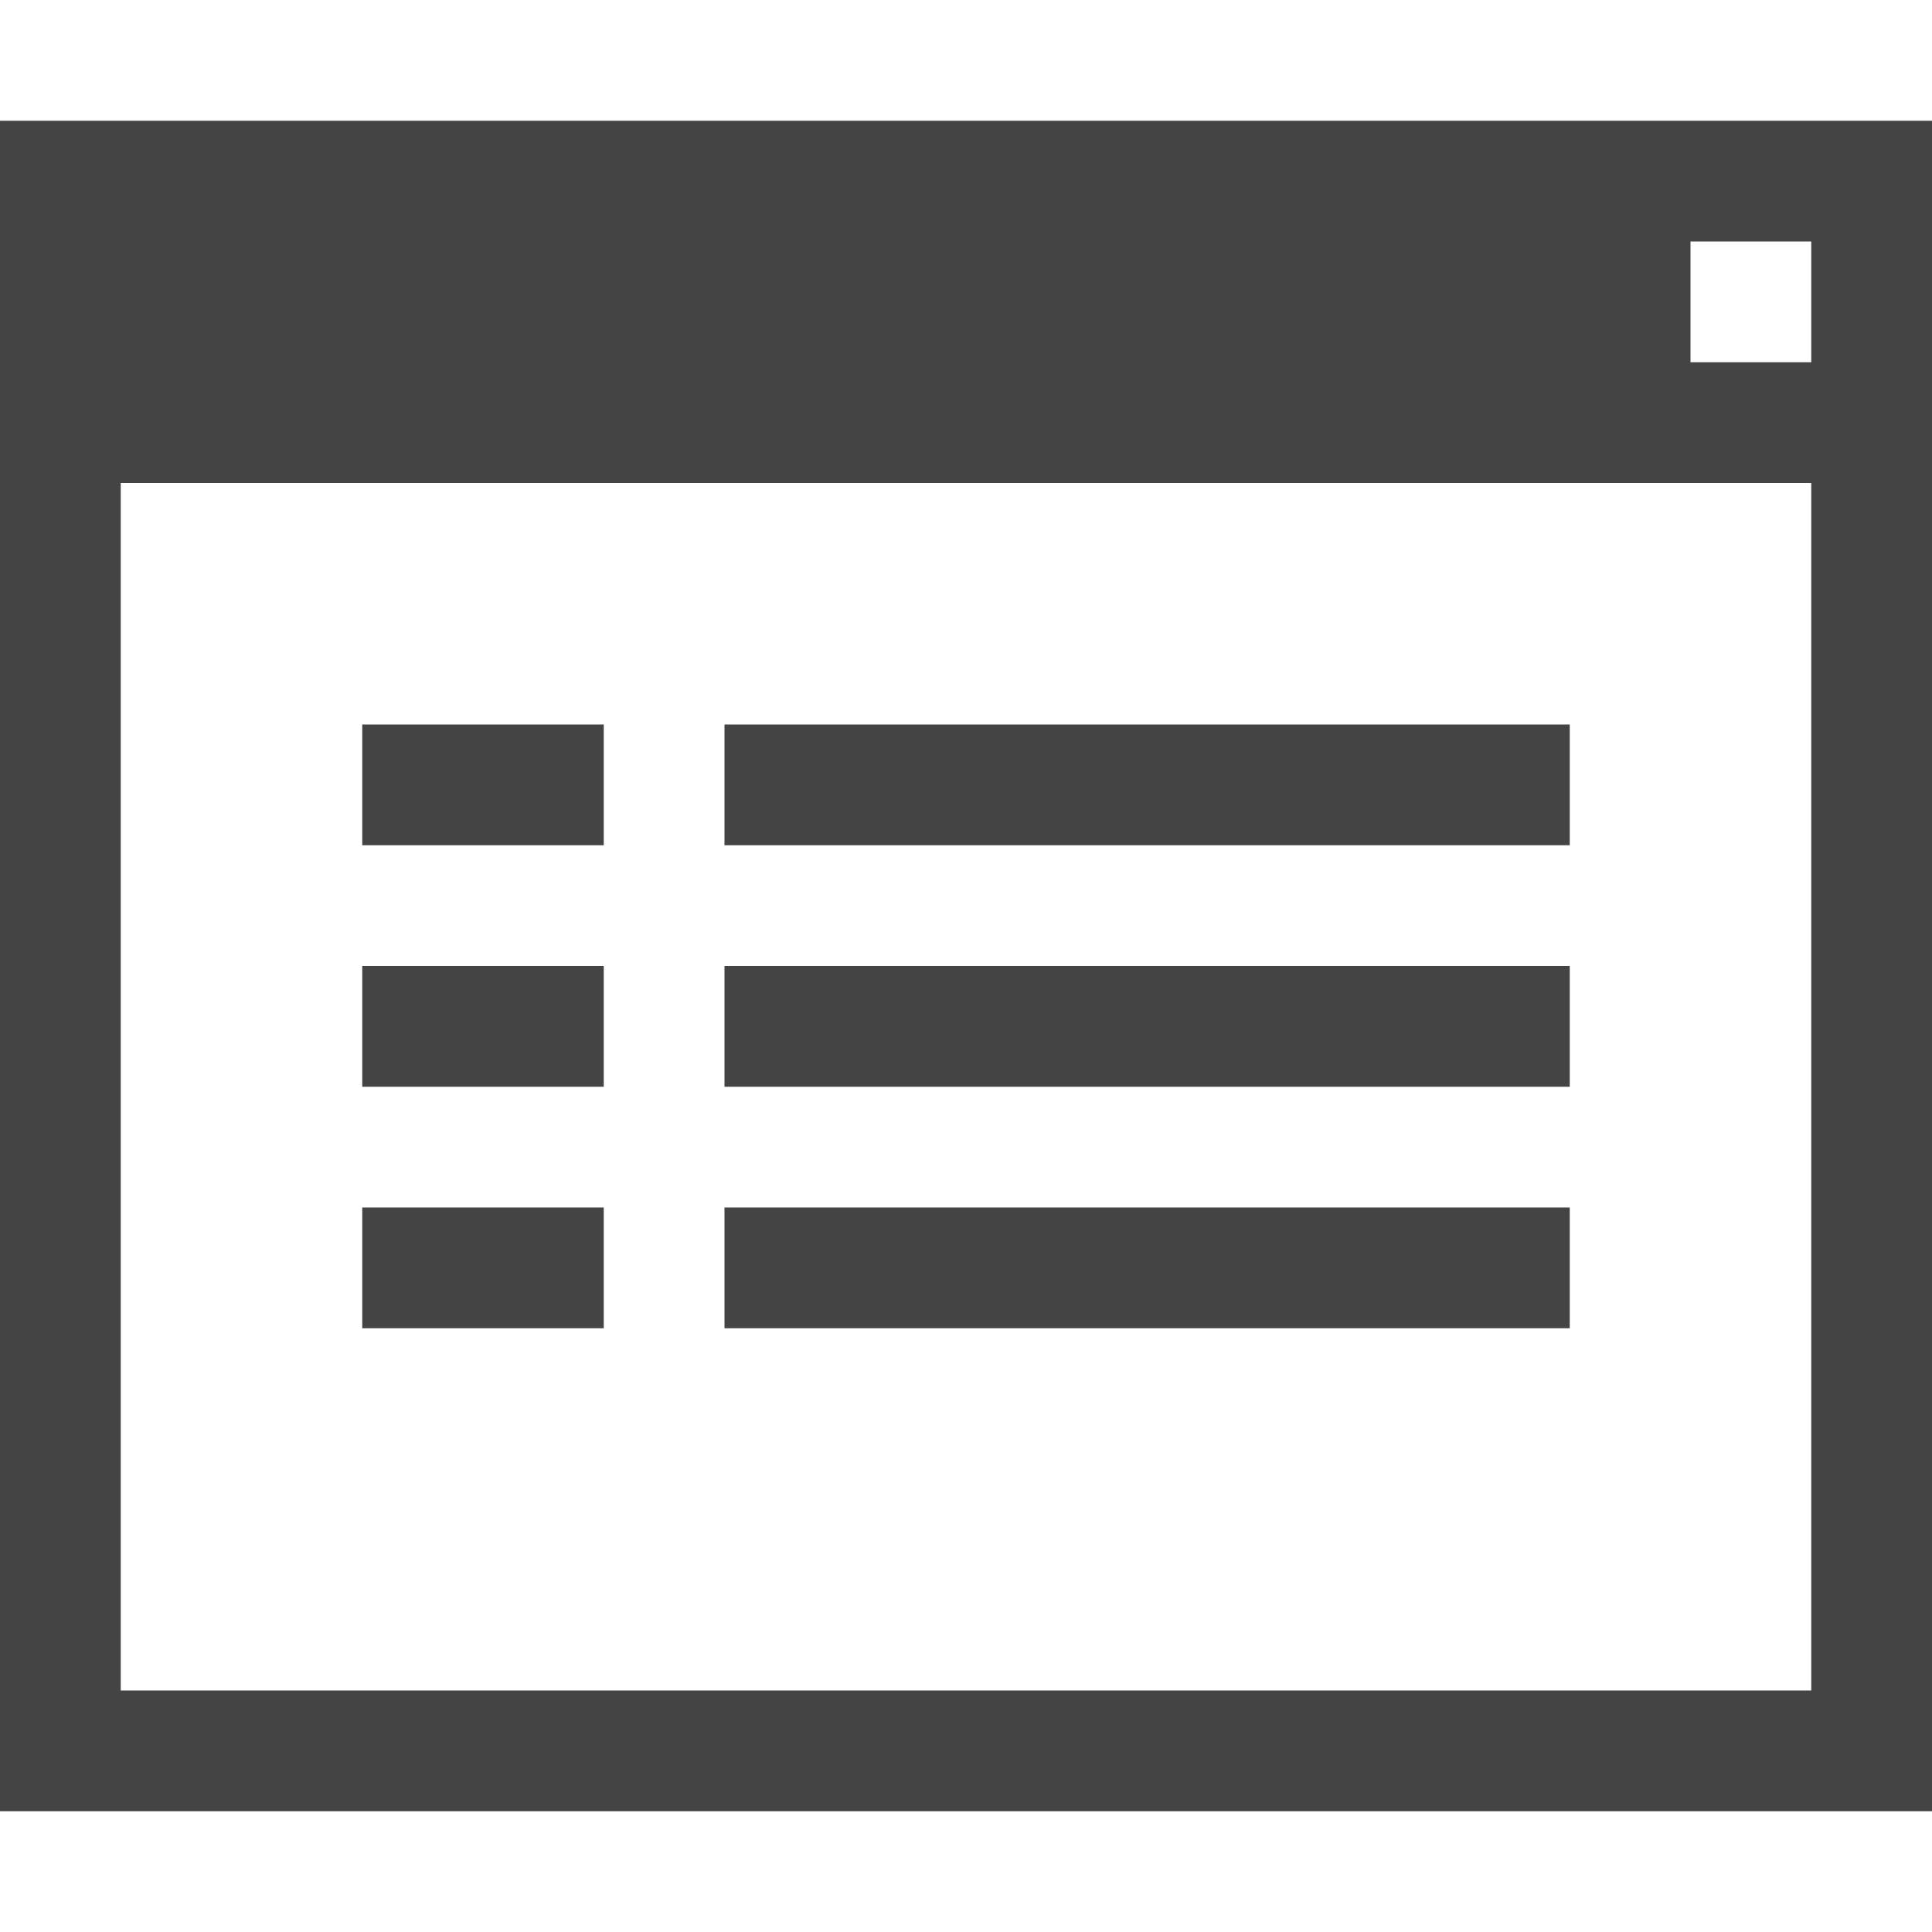
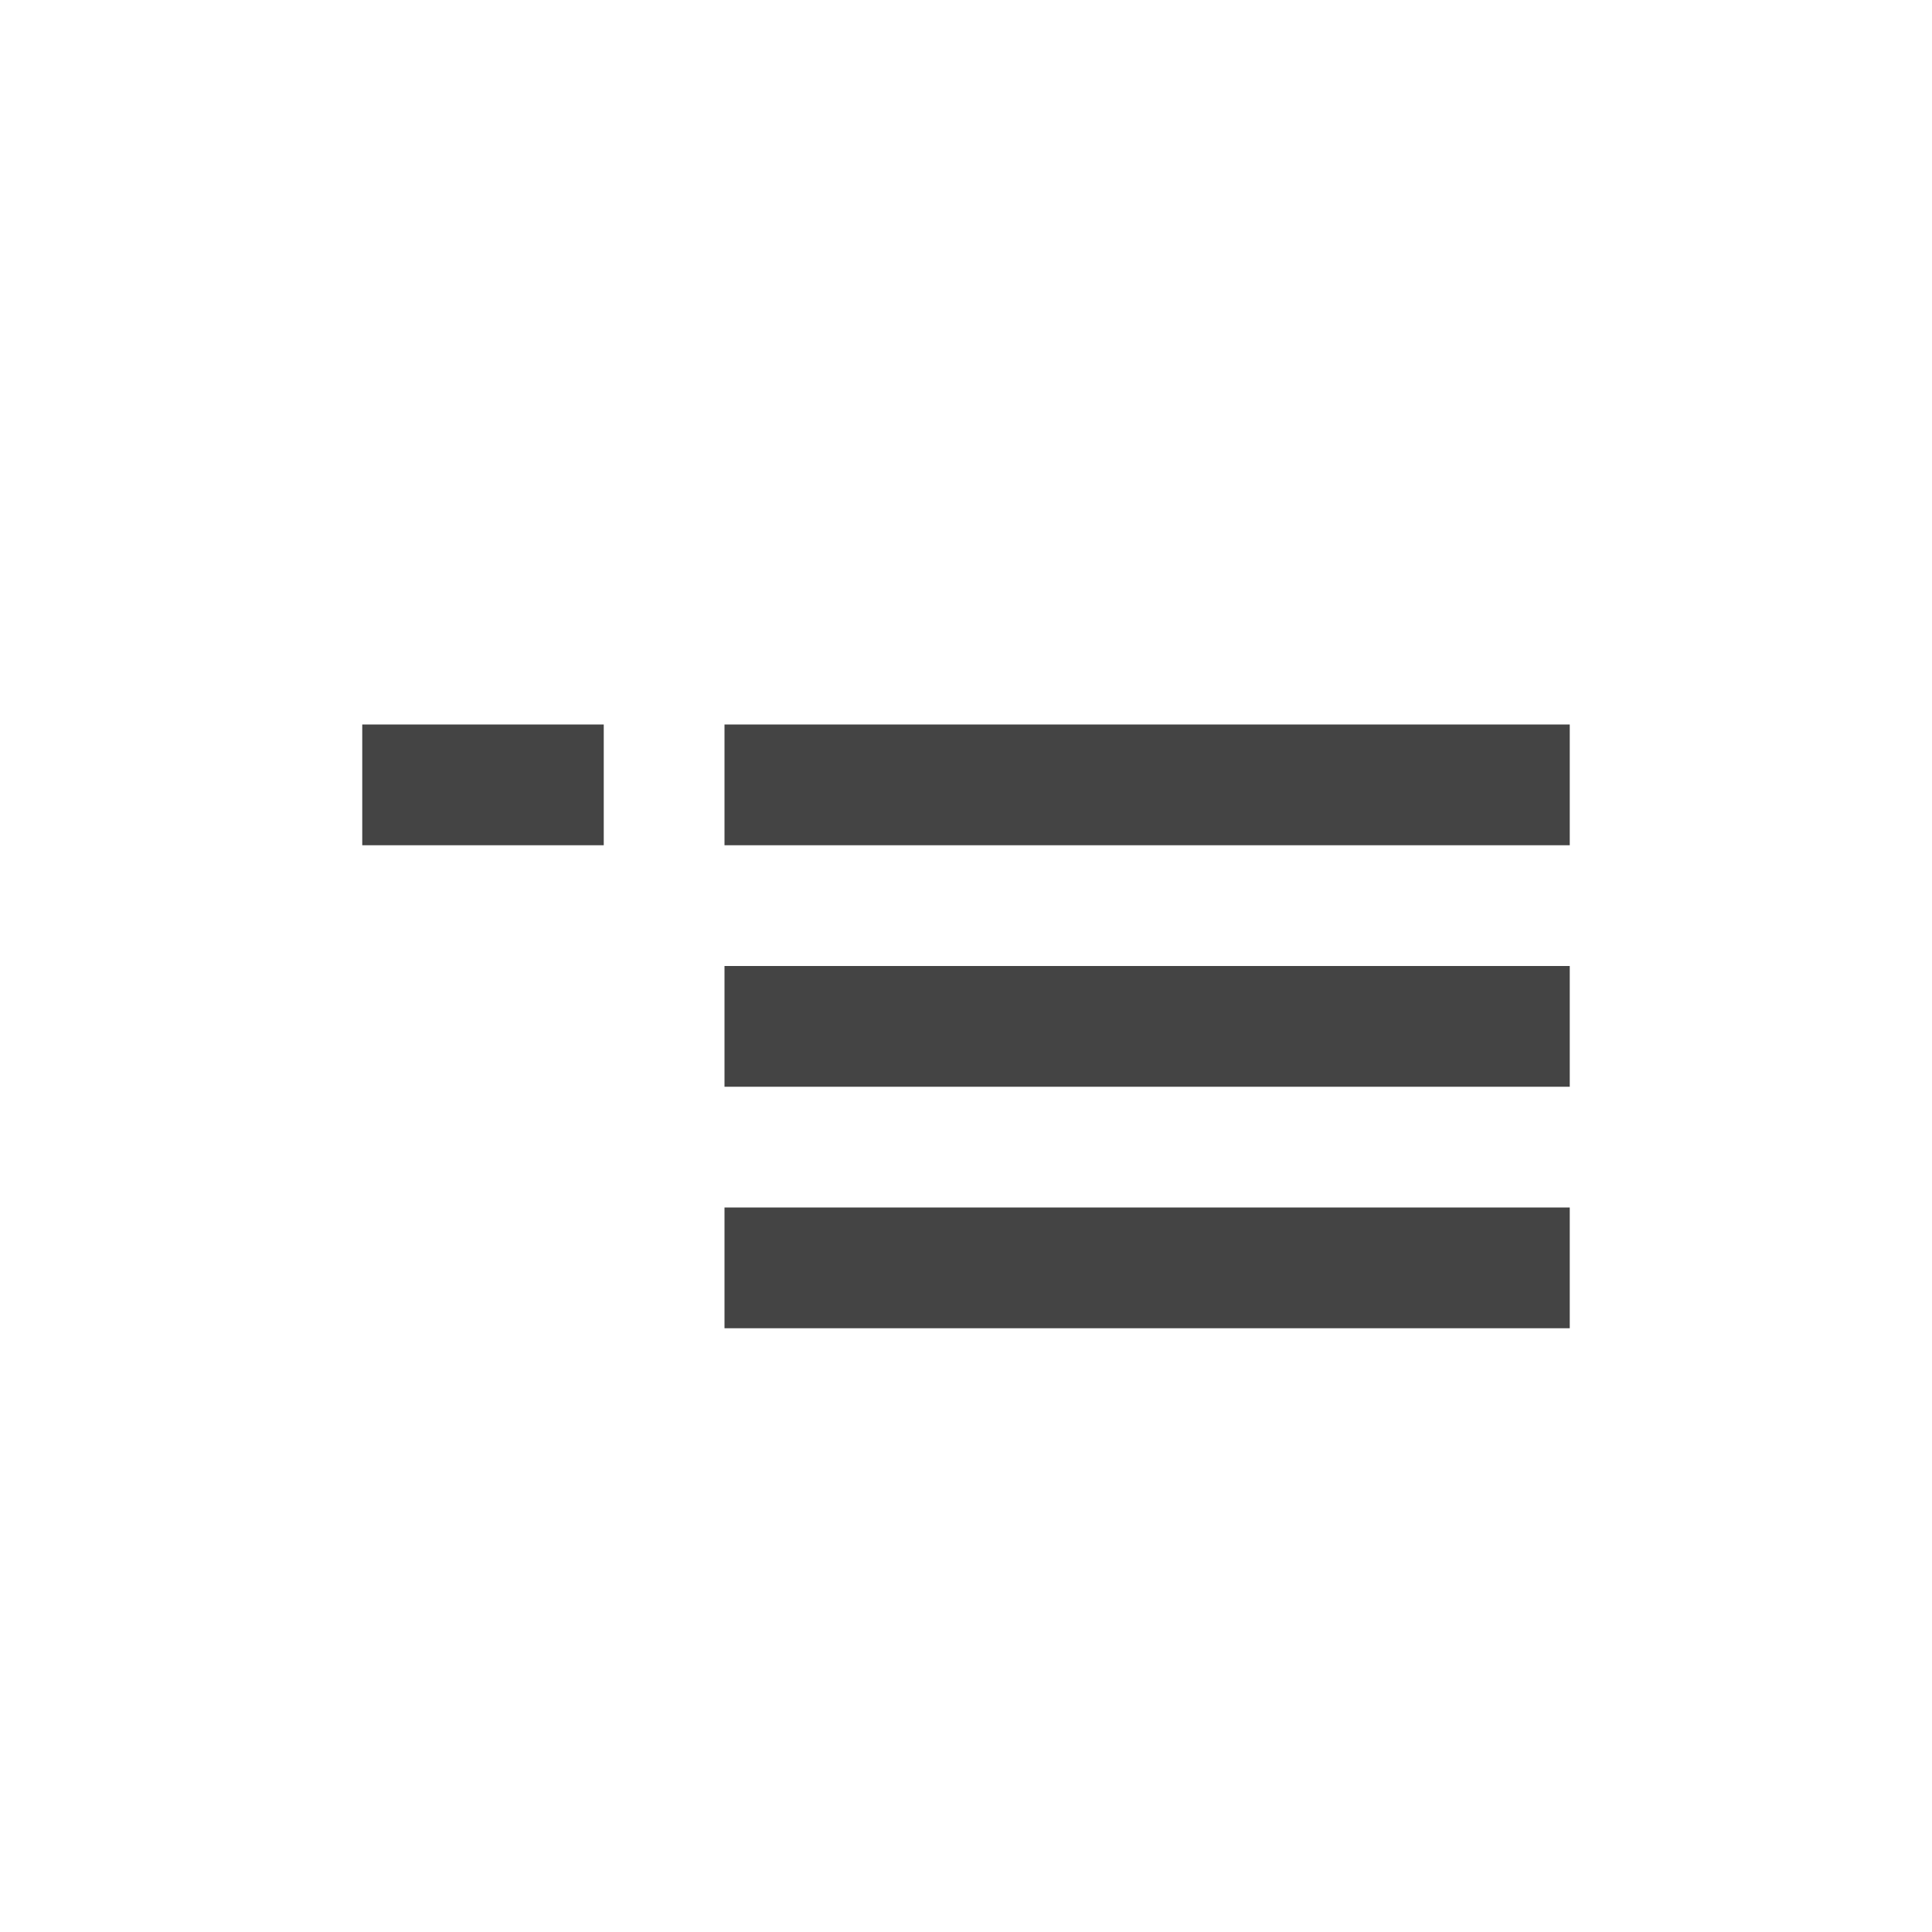
<svg xmlns="http://www.w3.org/2000/svg" width="800px" height="800px" viewBox="0 0 16 16" version="1.1">
  <path fill="#444" d="M3 6h2v1h-2v-1z" />
  <path fill="#444" d="M6 6h7v1h-7v-1z" />
-   <path fill="#444" d="M3 8h2v1h-2v-1z" />
  <path fill="#444" d="M6 8h7v1h-7v-1z" />
-   <path fill="#444" d="M3 10h2v1h-2v-1z" />
  <path fill="#444" d="M6 10h7v1h-7v-1z" />
-   <path fill="#444" d="M0 1v14h16v-14h-16zM15 14h-14v-10h14v10zM15 3h-1v-1h1v1z" />
</svg>